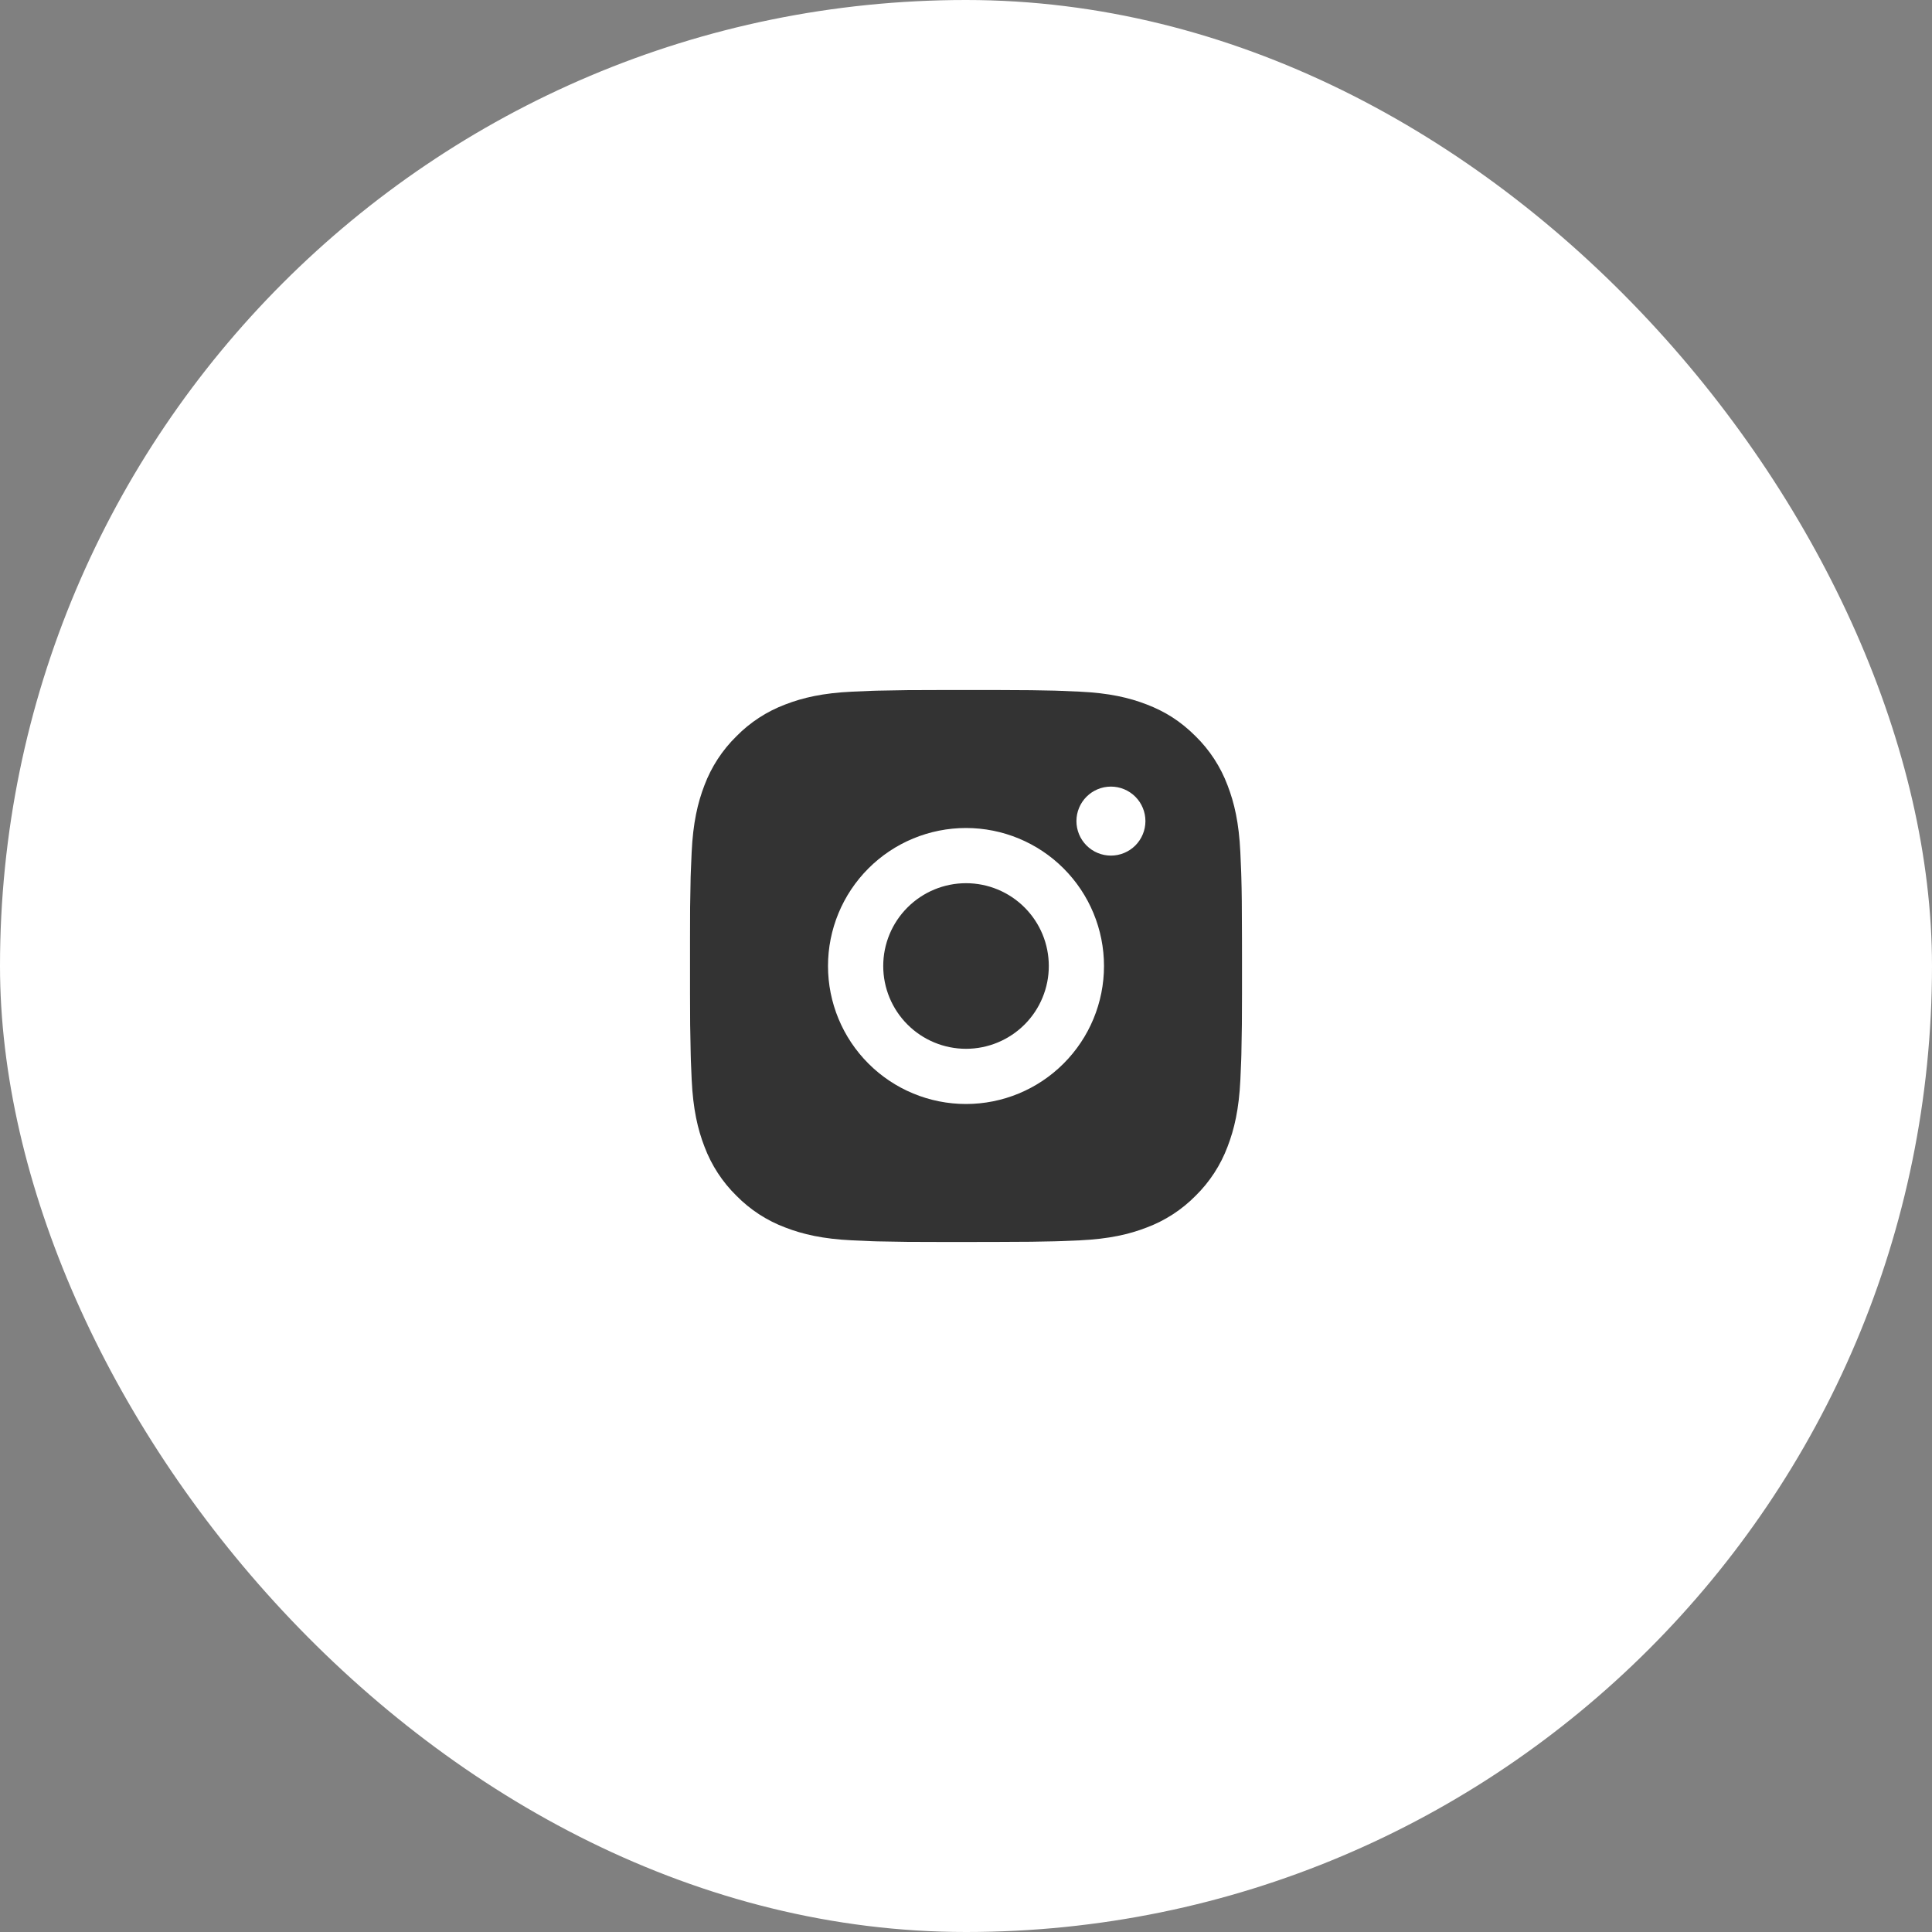
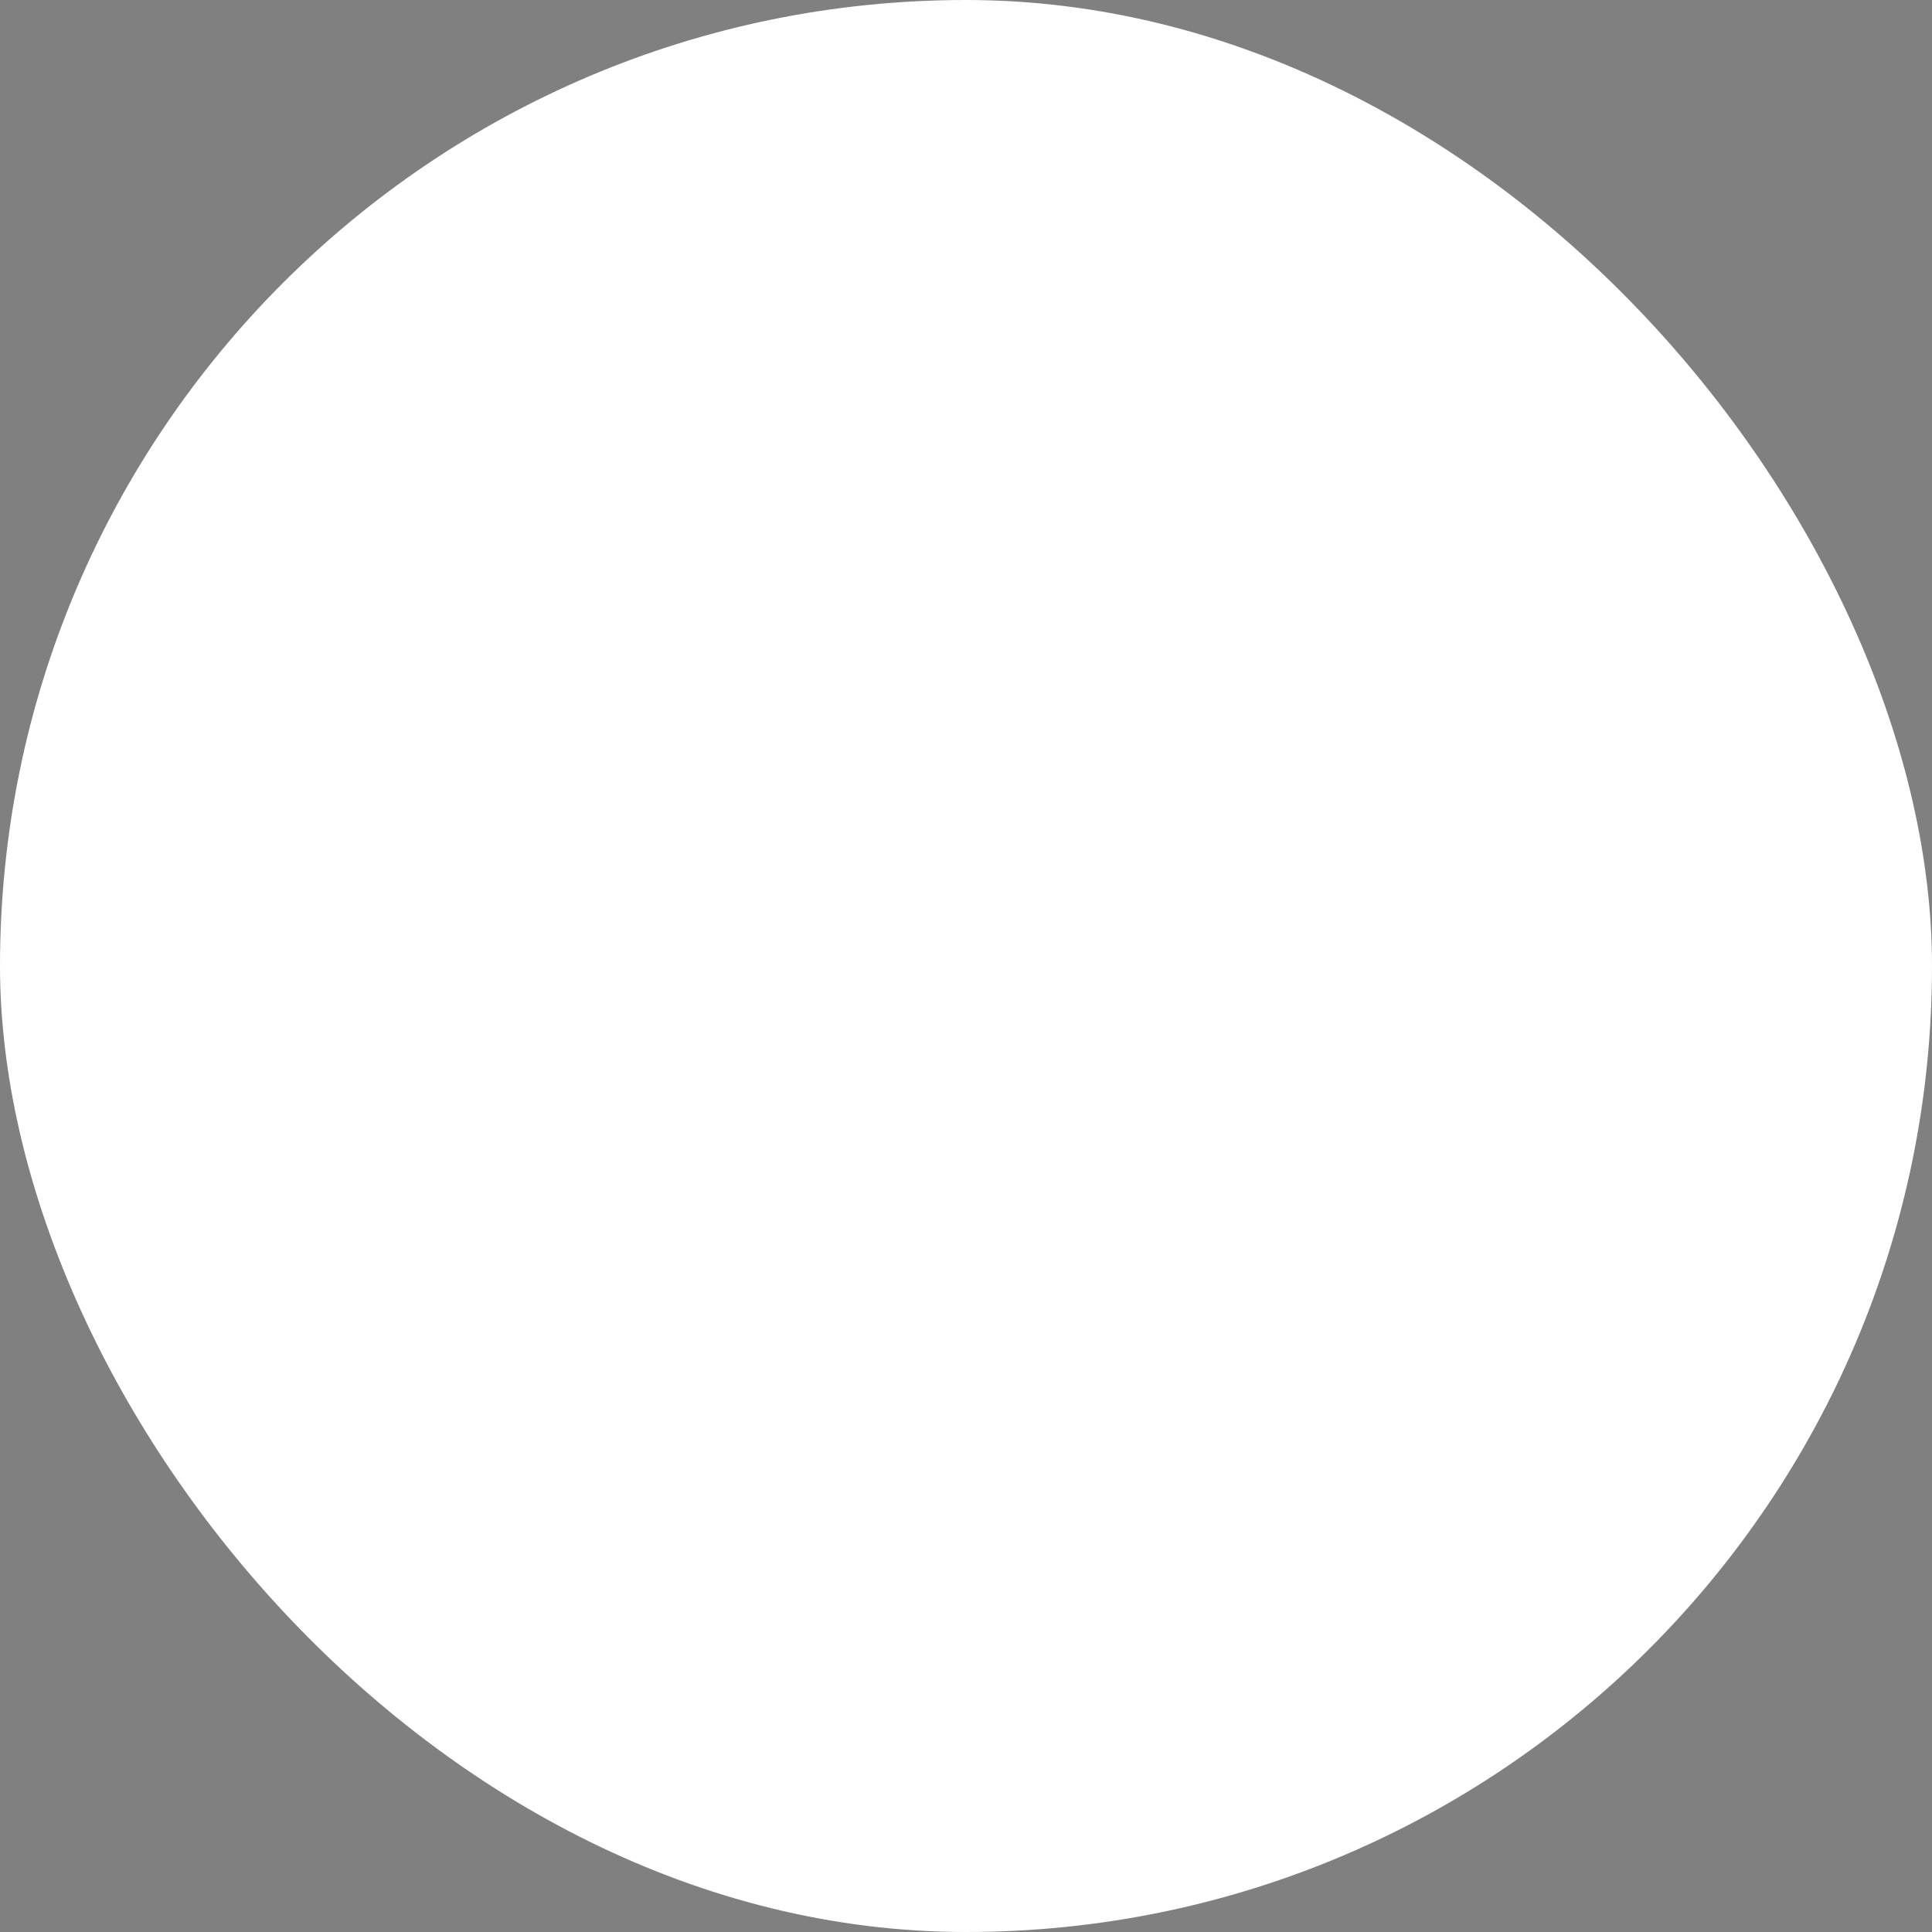
<svg xmlns="http://www.w3.org/2000/svg" width="70" height="70" viewBox="0 0 70 70" fill="none">
  <rect x="0" y="0" width="70" height="70" fill="#808080" stroke="none" />
  <rect width="70" height="70" rx="35" fill="white" />
-   <path d="M36.028 25C37.153 25.003 37.724 25.009 38.217 25.023L38.411 25.03C38.635 25.038 38.856 25.048 39.123 25.06C40.187 25.11 40.913 25.278 41.55 25.525C42.21 25.779 42.766 26.123 43.322 26.678C43.83 27.178 44.224 27.782 44.475 28.45C44.722 29.087 44.89 29.813 44.94 30.878C44.952 31.144 44.962 31.365 44.97 31.59L44.976 31.784C44.991 32.276 44.997 32.847 44.999 33.972L45 34.718V36.028C45.002 36.757 44.994 37.486 44.977 38.216L44.971 38.41C44.963 38.635 44.953 38.856 44.941 39.122C44.891 40.187 44.721 40.912 44.475 41.55C44.224 42.217 43.83 42.822 43.322 43.322C42.822 43.83 42.217 44.224 41.55 44.474C40.913 44.721 40.187 44.889 39.123 44.94L38.411 44.969L38.217 44.975C37.724 44.989 37.153 44.996 36.028 44.998L35.282 44.999H33.973C33.243 45.002 32.514 44.994 31.784 44.977L31.59 44.971C31.353 44.962 31.116 44.951 30.878 44.94C29.814 44.889 29.088 44.721 28.45 44.474C27.783 44.224 27.179 43.83 26.68 43.322C26.171 42.822 25.777 42.217 25.526 41.55C25.279 40.913 25.111 40.187 25.061 39.122L25.031 38.41L25.026 38.216C25.007 37.486 24.999 36.757 25.001 36.028V33.972C24.998 33.242 25.005 32.513 25.023 31.784L25.03 31.59C25.038 31.365 25.048 31.144 25.06 30.878C25.11 29.813 25.278 29.088 25.524 28.45C25.776 27.782 26.171 27.177 26.68 26.678C27.18 26.169 27.784 25.776 28.45 25.525C29.088 25.278 29.813 25.11 30.878 25.06C31.144 25.048 31.366 25.038 31.59 25.03L31.784 25.024C32.513 25.006 33.243 24.999 33.972 25.001L36.028 25ZM35 30C33.674 30 32.402 30.527 31.465 31.464C30.527 32.402 30 33.674 30 35C30 36.326 30.527 37.597 31.465 38.535C32.402 39.473 33.674 40 35 40C36.326 40 37.598 39.473 38.535 38.535C39.473 37.597 40 36.326 40 35C40 33.674 39.473 32.402 38.535 31.464C37.598 30.527 36.326 30 35 30ZM35 32C35.394 32 35.784 32.077 36.148 32.228C36.512 32.379 36.843 32.6 37.121 32.878C37.4 33.157 37.621 33.487 37.772 33.851C37.923 34.215 38 34.605 38 34.999C38.001 35.393 37.923 35.783 37.772 36.147C37.622 36.511 37.401 36.842 37.122 37.121C36.844 37.399 36.513 37.62 36.149 37.771C35.785 37.922 35.395 38 35.001 38C34.206 38 33.442 37.684 32.88 37.121C32.317 36.558 32.001 35.795 32.001 35C32.001 34.204 32.317 33.441 32.88 32.879C33.442 32.316 34.206 32 35.001 32M40.251 28.5C39.919 28.5 39.601 28.632 39.367 28.866C39.133 29.1 39.001 29.418 39.001 29.75C39.001 30.081 39.133 30.399 39.367 30.634C39.601 30.868 39.919 31 40.251 31C40.582 31 40.9 30.868 41.135 30.634C41.369 30.399 41.501 30.081 41.501 29.75C41.501 29.418 41.369 29.1 41.135 28.866C40.9 28.632 40.582 28.5 40.251 28.5Z" fill="#333333" />
</svg>